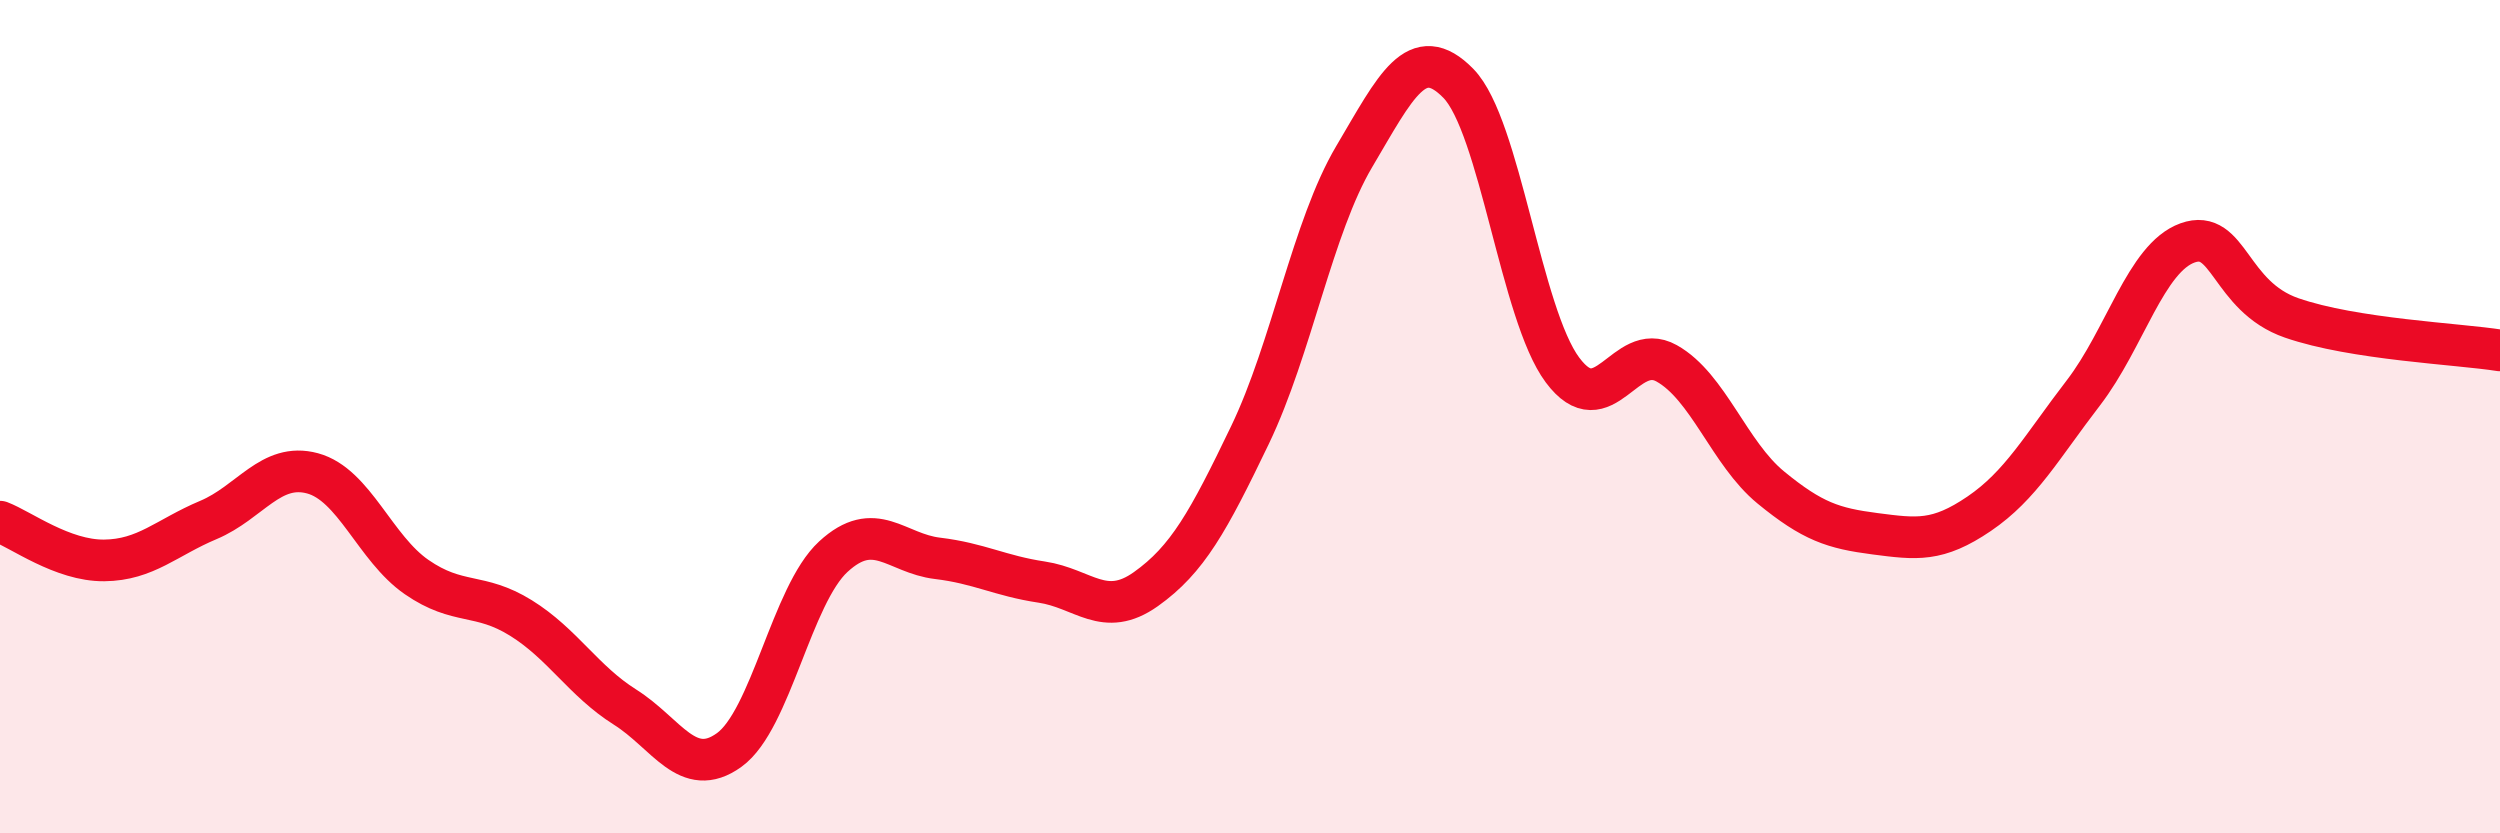
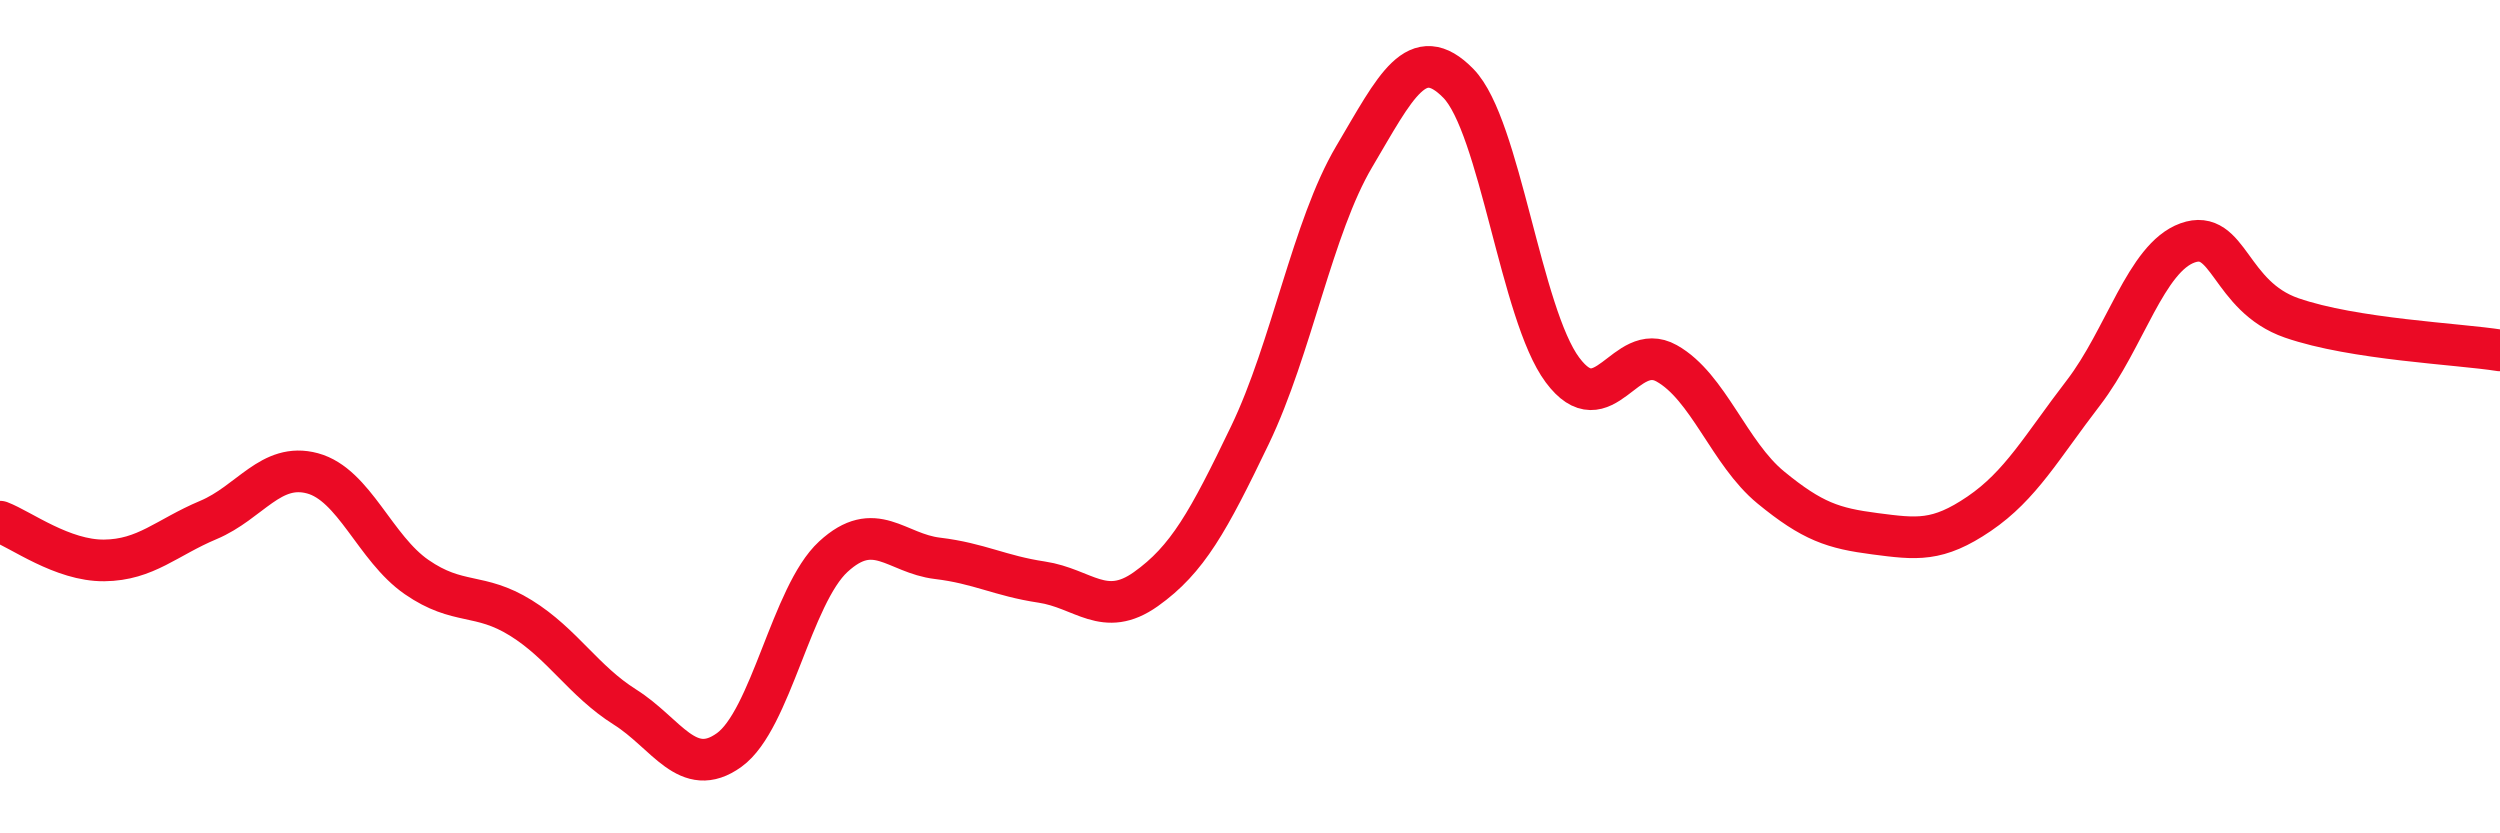
<svg xmlns="http://www.w3.org/2000/svg" width="60" height="20" viewBox="0 0 60 20">
-   <path d="M 0,12.52 C 0.5,12.71 1.5,13.46 2.5,13.45 C 3.5,13.44 4,12.9 5,12.48 C 6,12.06 6.5,11.09 7.5,11.36 C 8.5,11.63 9,13.16 10,13.85 C 11,14.54 11.5,14.21 12.5,14.83 C 13.5,15.45 14,16.34 15,16.97 C 16,17.6 16.5,18.72 17.5,18 C 18.5,17.28 19,14.28 20,13.36 C 21,12.44 21.5,13.28 22.5,13.4 C 23.5,13.52 24,13.82 25,13.97 C 26,14.12 26.5,14.85 27.5,14.14 C 28.5,13.43 29,12.52 30,10.44 C 31,8.36 31.5,5.45 32.5,3.76 C 33.5,2.07 34,0.98 35,2 C 36,3.02 36.5,7.54 37.5,8.88 C 38.5,10.22 39,8.16 40,8.72 C 41,9.28 41.5,10.88 42.5,11.7 C 43.5,12.52 44,12.68 45,12.81 C 46,12.94 46.5,13.01 47.5,12.33 C 48.5,11.65 49,10.73 50,9.43 C 51,8.13 51.5,6.19 52.5,5.83 C 53.5,5.47 53.5,7.11 55,7.63 C 56.5,8.15 59,8.25 60,8.41L60 20L0 20Z" fill="#EB0A25" opacity="0.1" stroke-linecap="round" stroke-linejoin="round" />
  <path d="M 0,12.52 C 0.5,12.71 1.5,13.46 2.5,13.45 C 3.5,13.44 4,12.9 5,12.48 C 6,12.06 6.5,11.09 7.5,11.36 C 8.5,11.63 9,13.16 10,13.85 C 11,14.54 11.5,14.21 12.5,14.83 C 13.5,15.45 14,16.34 15,16.97 C 16,17.6 16.5,18.72 17.5,18 C 18.5,17.28 19,14.28 20,13.36 C 21,12.44 21.5,13.28 22.5,13.4 C 23.5,13.52 24,13.82 25,13.97 C 26,14.12 26.5,14.85 27.5,14.14 C 28.5,13.43 29,12.52 30,10.44 C 31,8.36 31.5,5.45 32.5,3.76 C 33.5,2.07 34,0.98 35,2 C 36,3.02 36.5,7.54 37.5,8.88 C 38.5,10.22 39,8.16 40,8.72 C 41,9.28 41.5,10.88 42.5,11.7 C 43.5,12.52 44,12.68 45,12.81 C 46,12.94 46.5,13.01 47.5,12.33 C 48.5,11.65 49,10.73 50,9.43 C 51,8.13 51.5,6.19 52.5,5.83 C 53.5,5.47 53.5,7.11 55,7.63 C 56.5,8.15 59,8.25 60,8.41" stroke="#EB0A25" stroke-width="1" fill="none" stroke-linecap="round" stroke-linejoin="round" />
</svg>